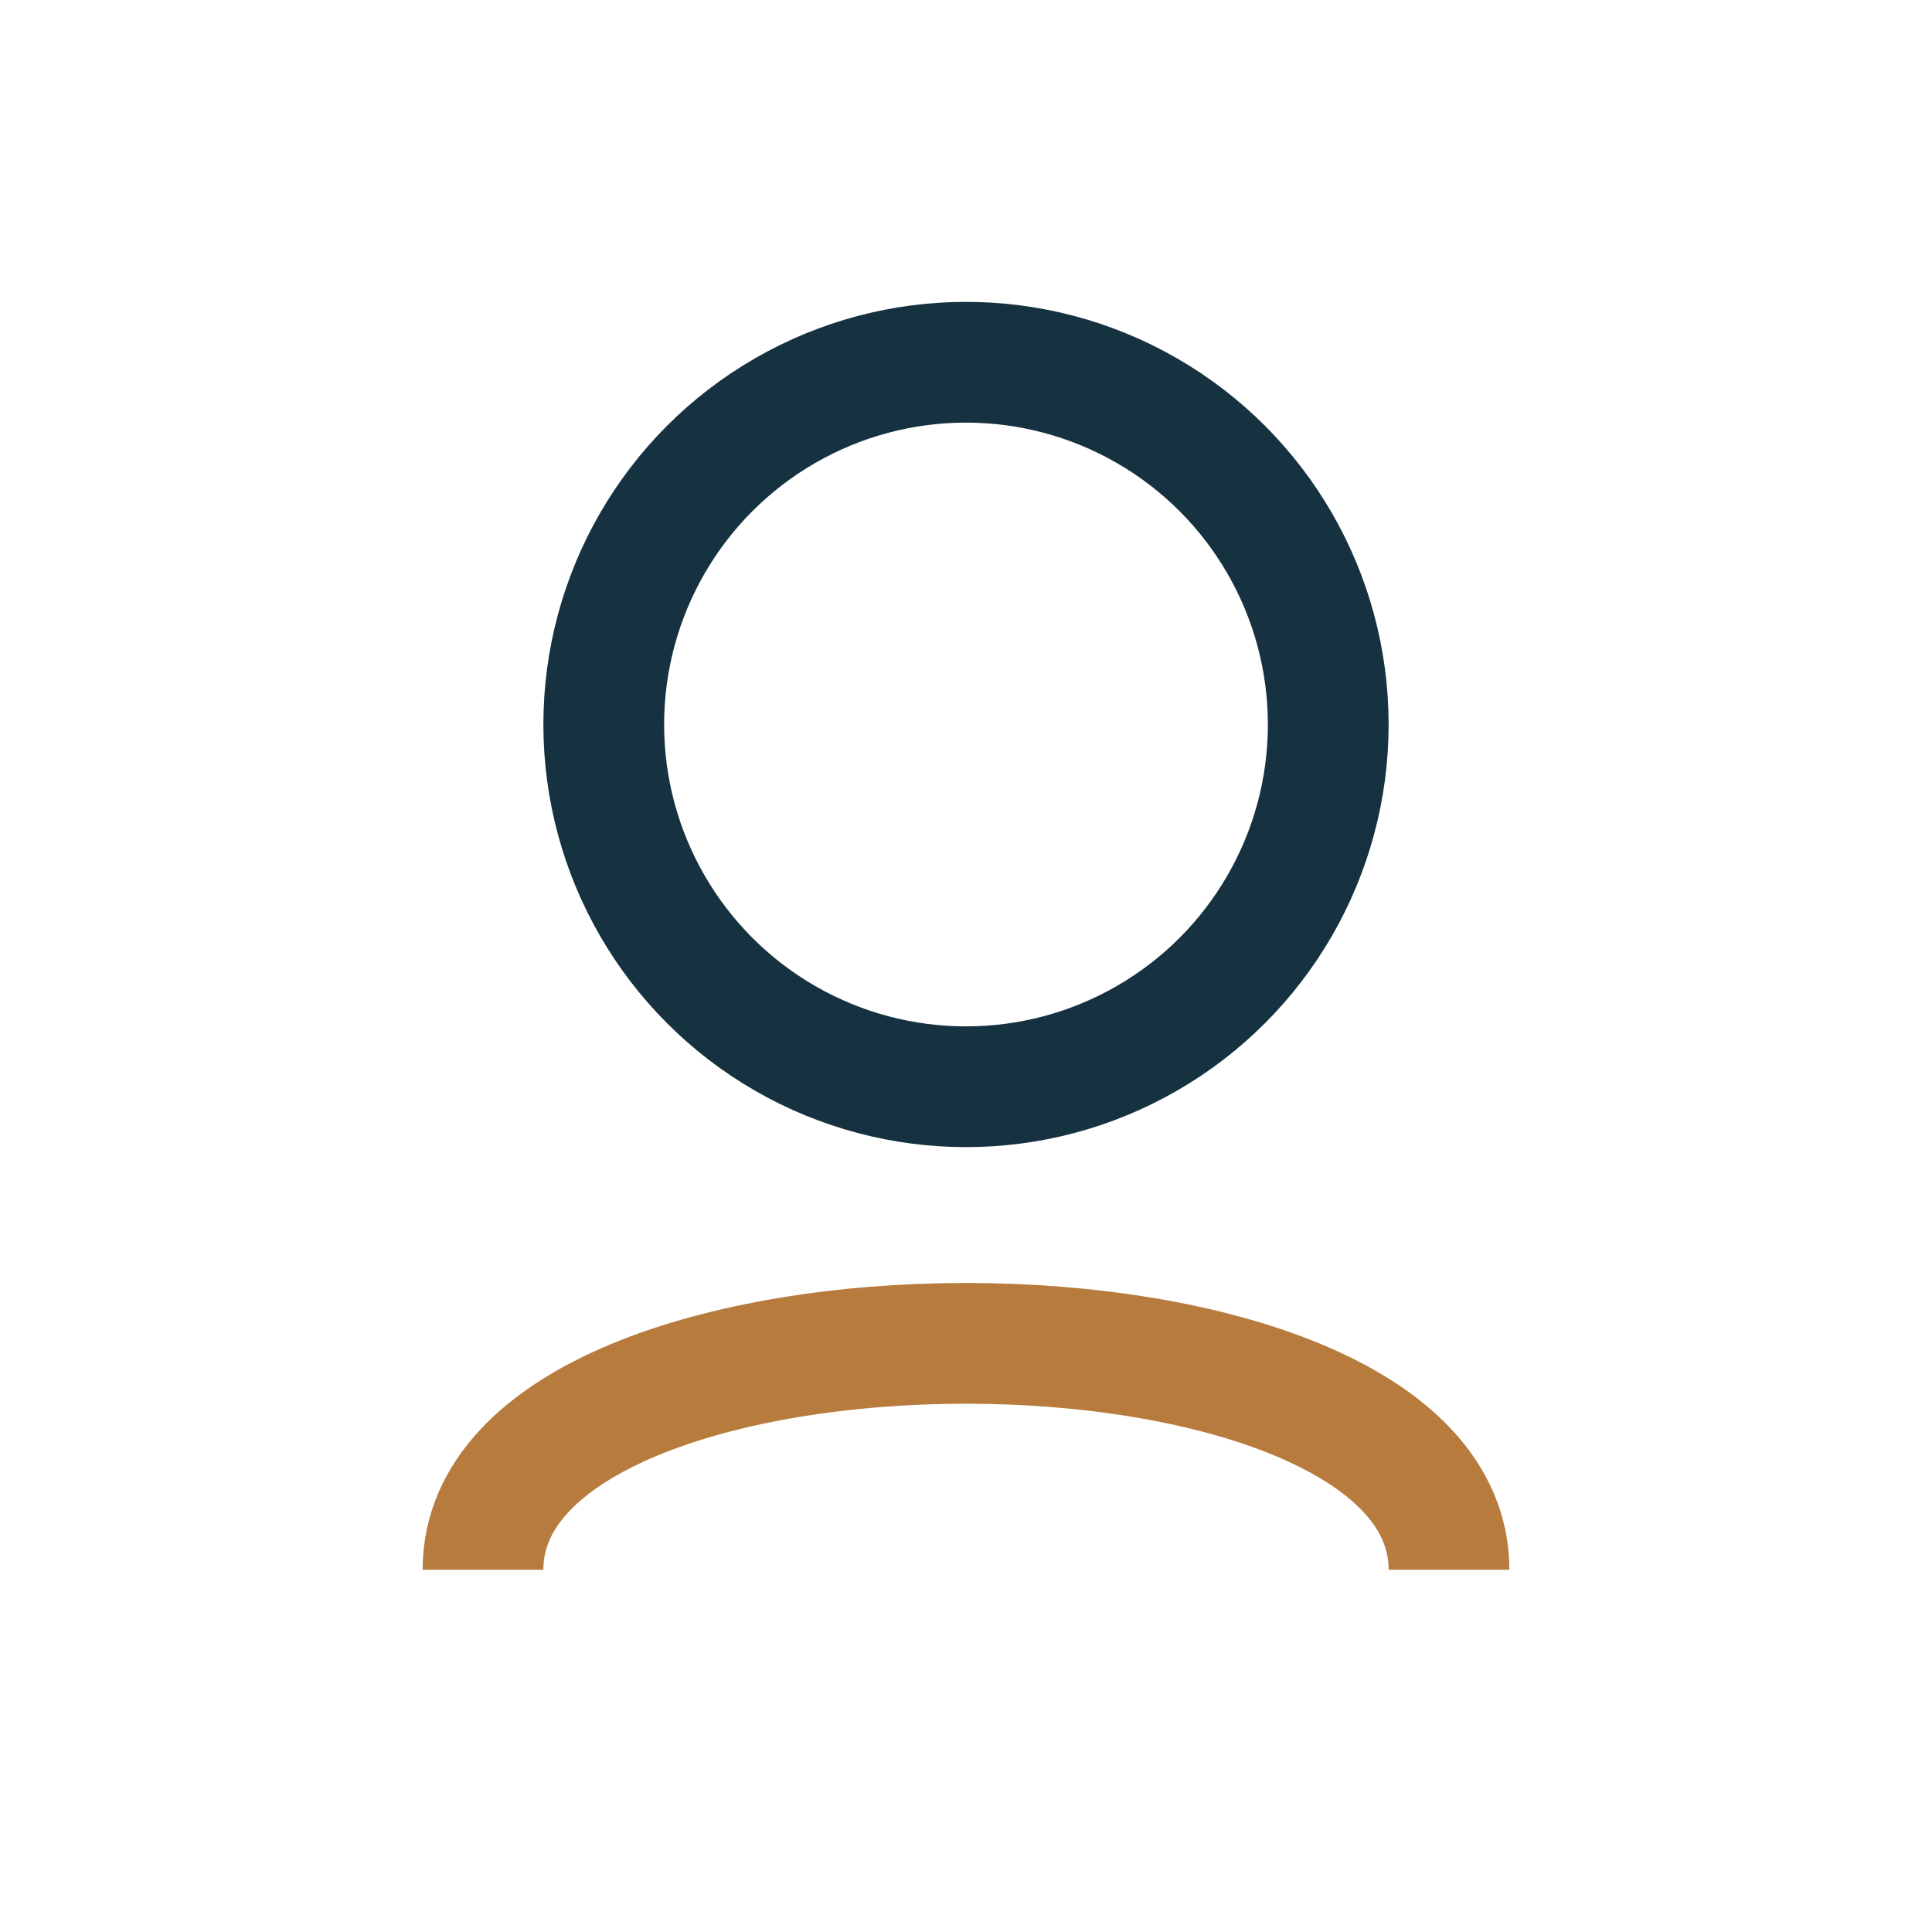
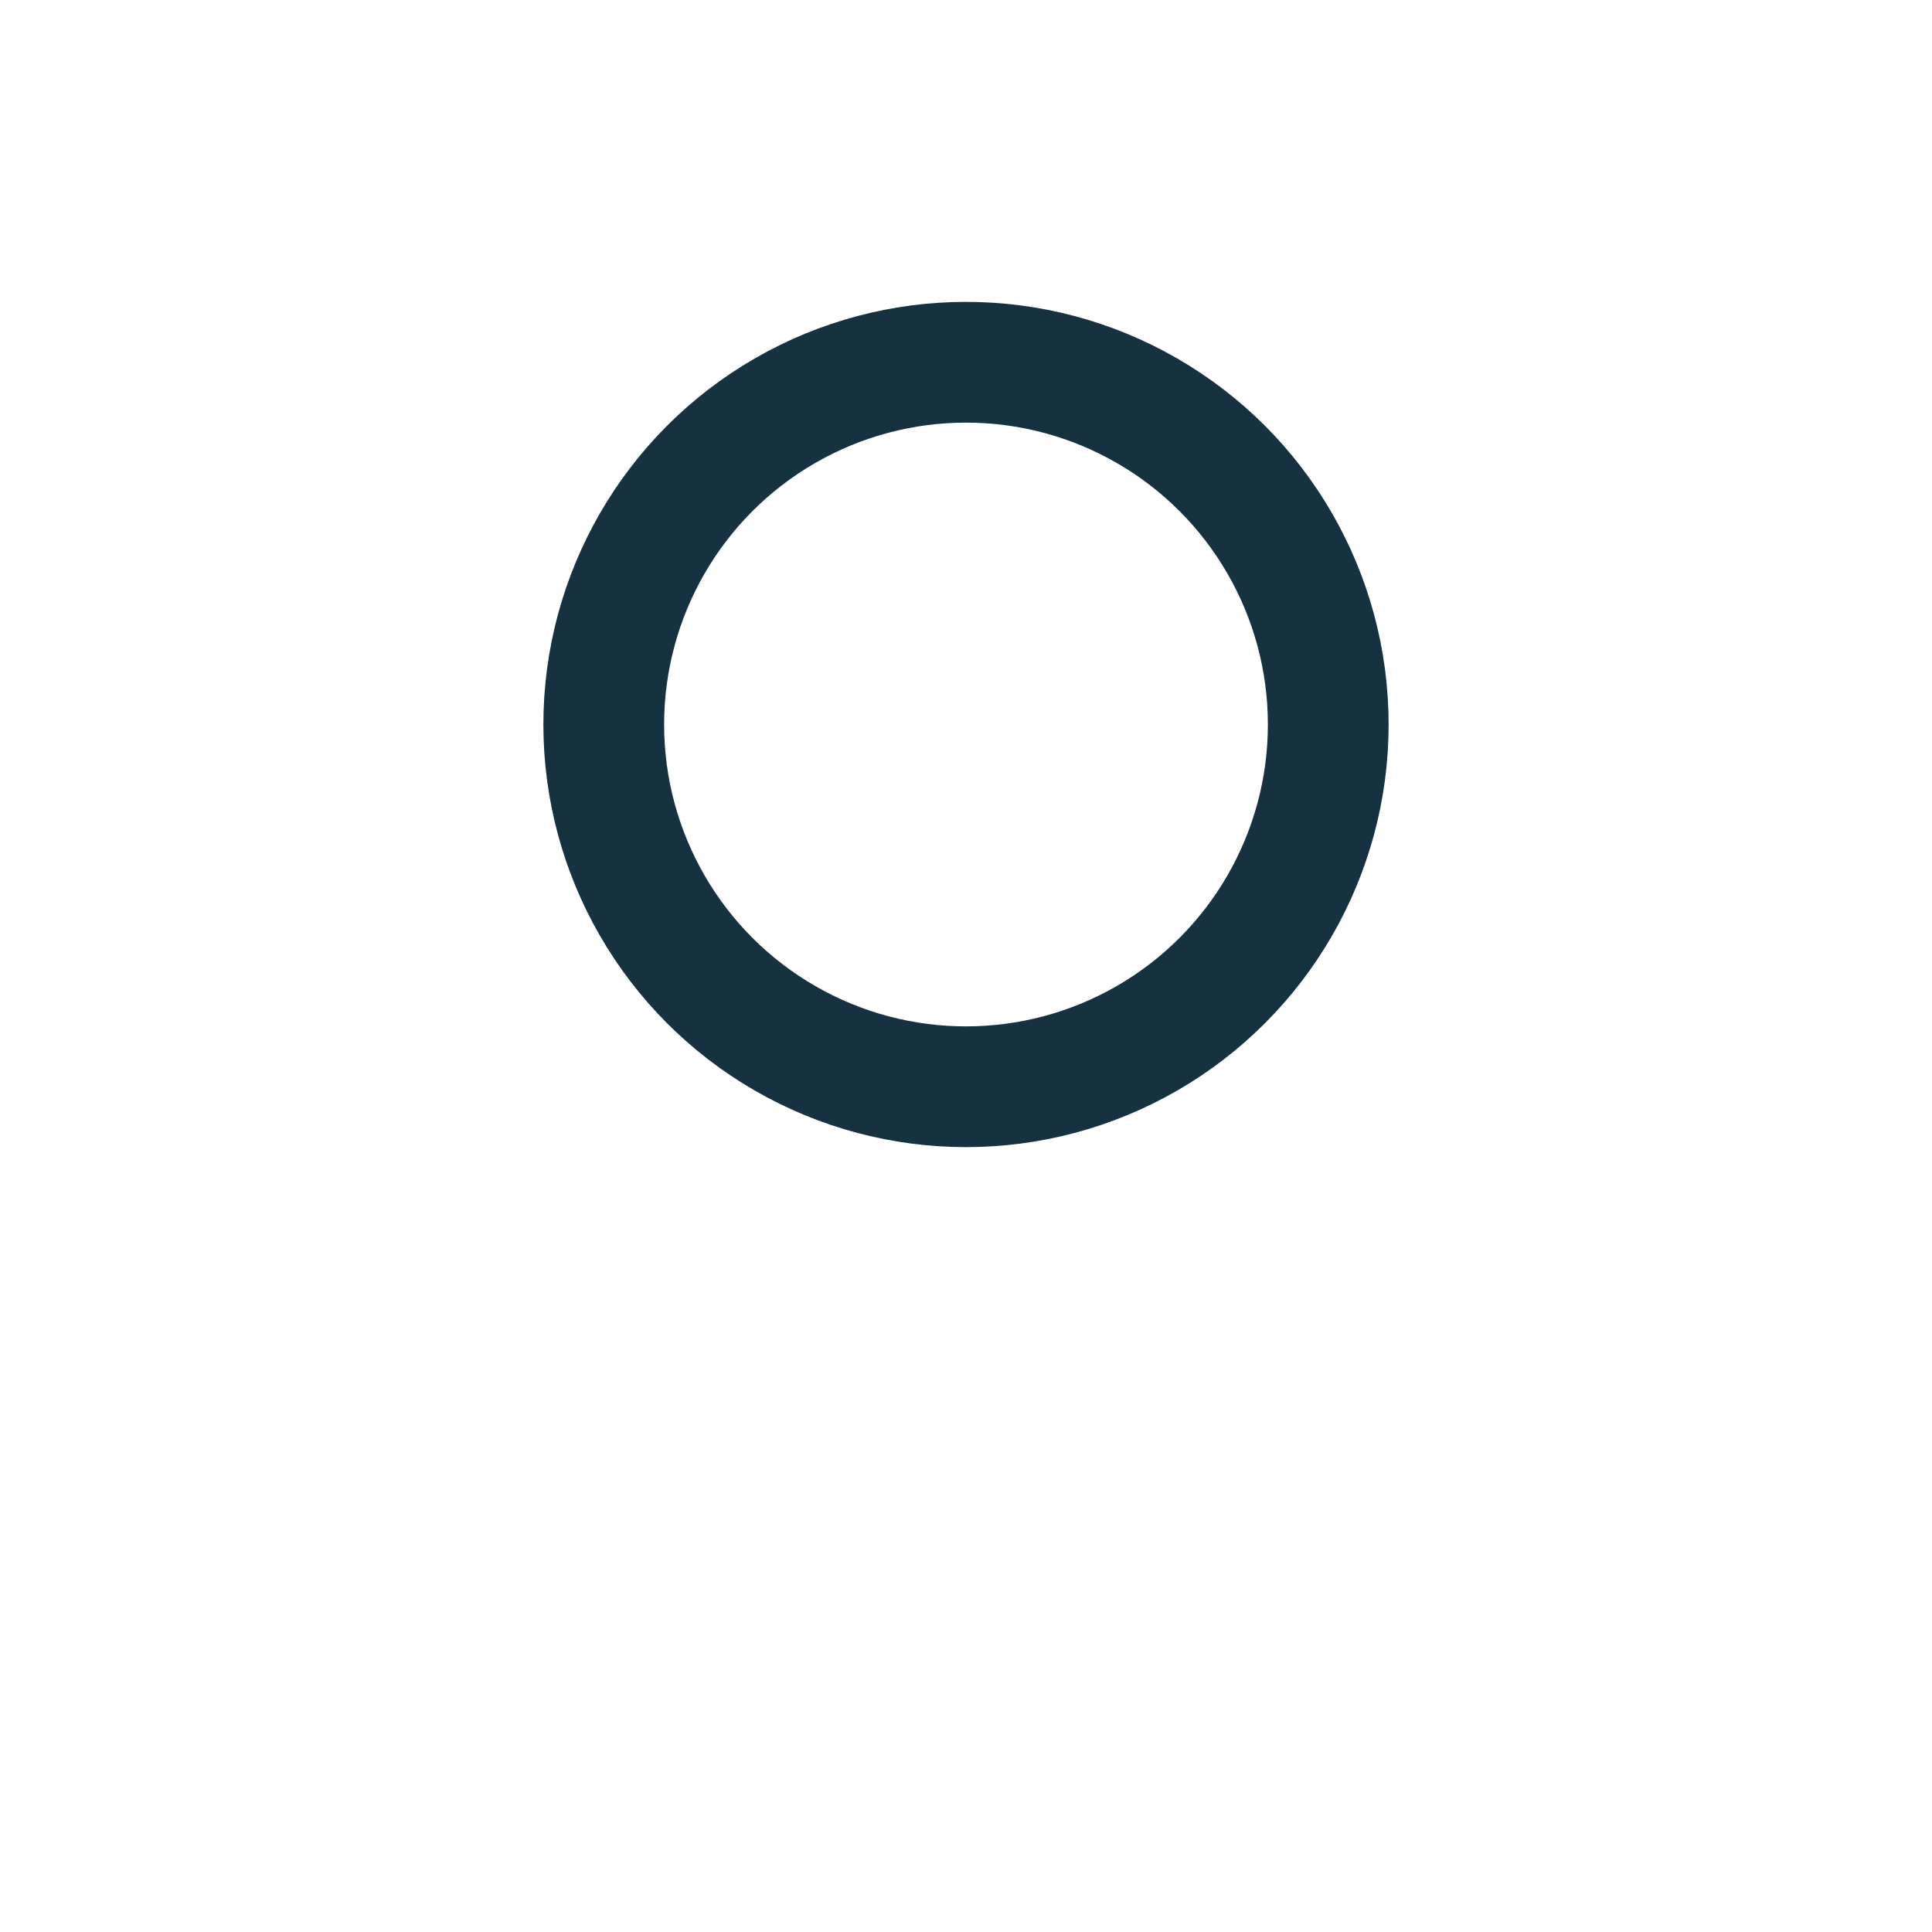
<svg xmlns="http://www.w3.org/2000/svg" width="32" height="32" viewBox="0 0 32 32">
  <circle cx="16" cy="12" r="6" fill="none" stroke="#163241" stroke-width="2" />
-   <path d="M8 26c0-5 16-5 16 0" stroke="#B77B3E" stroke-width="2" fill="none" />
</svg>